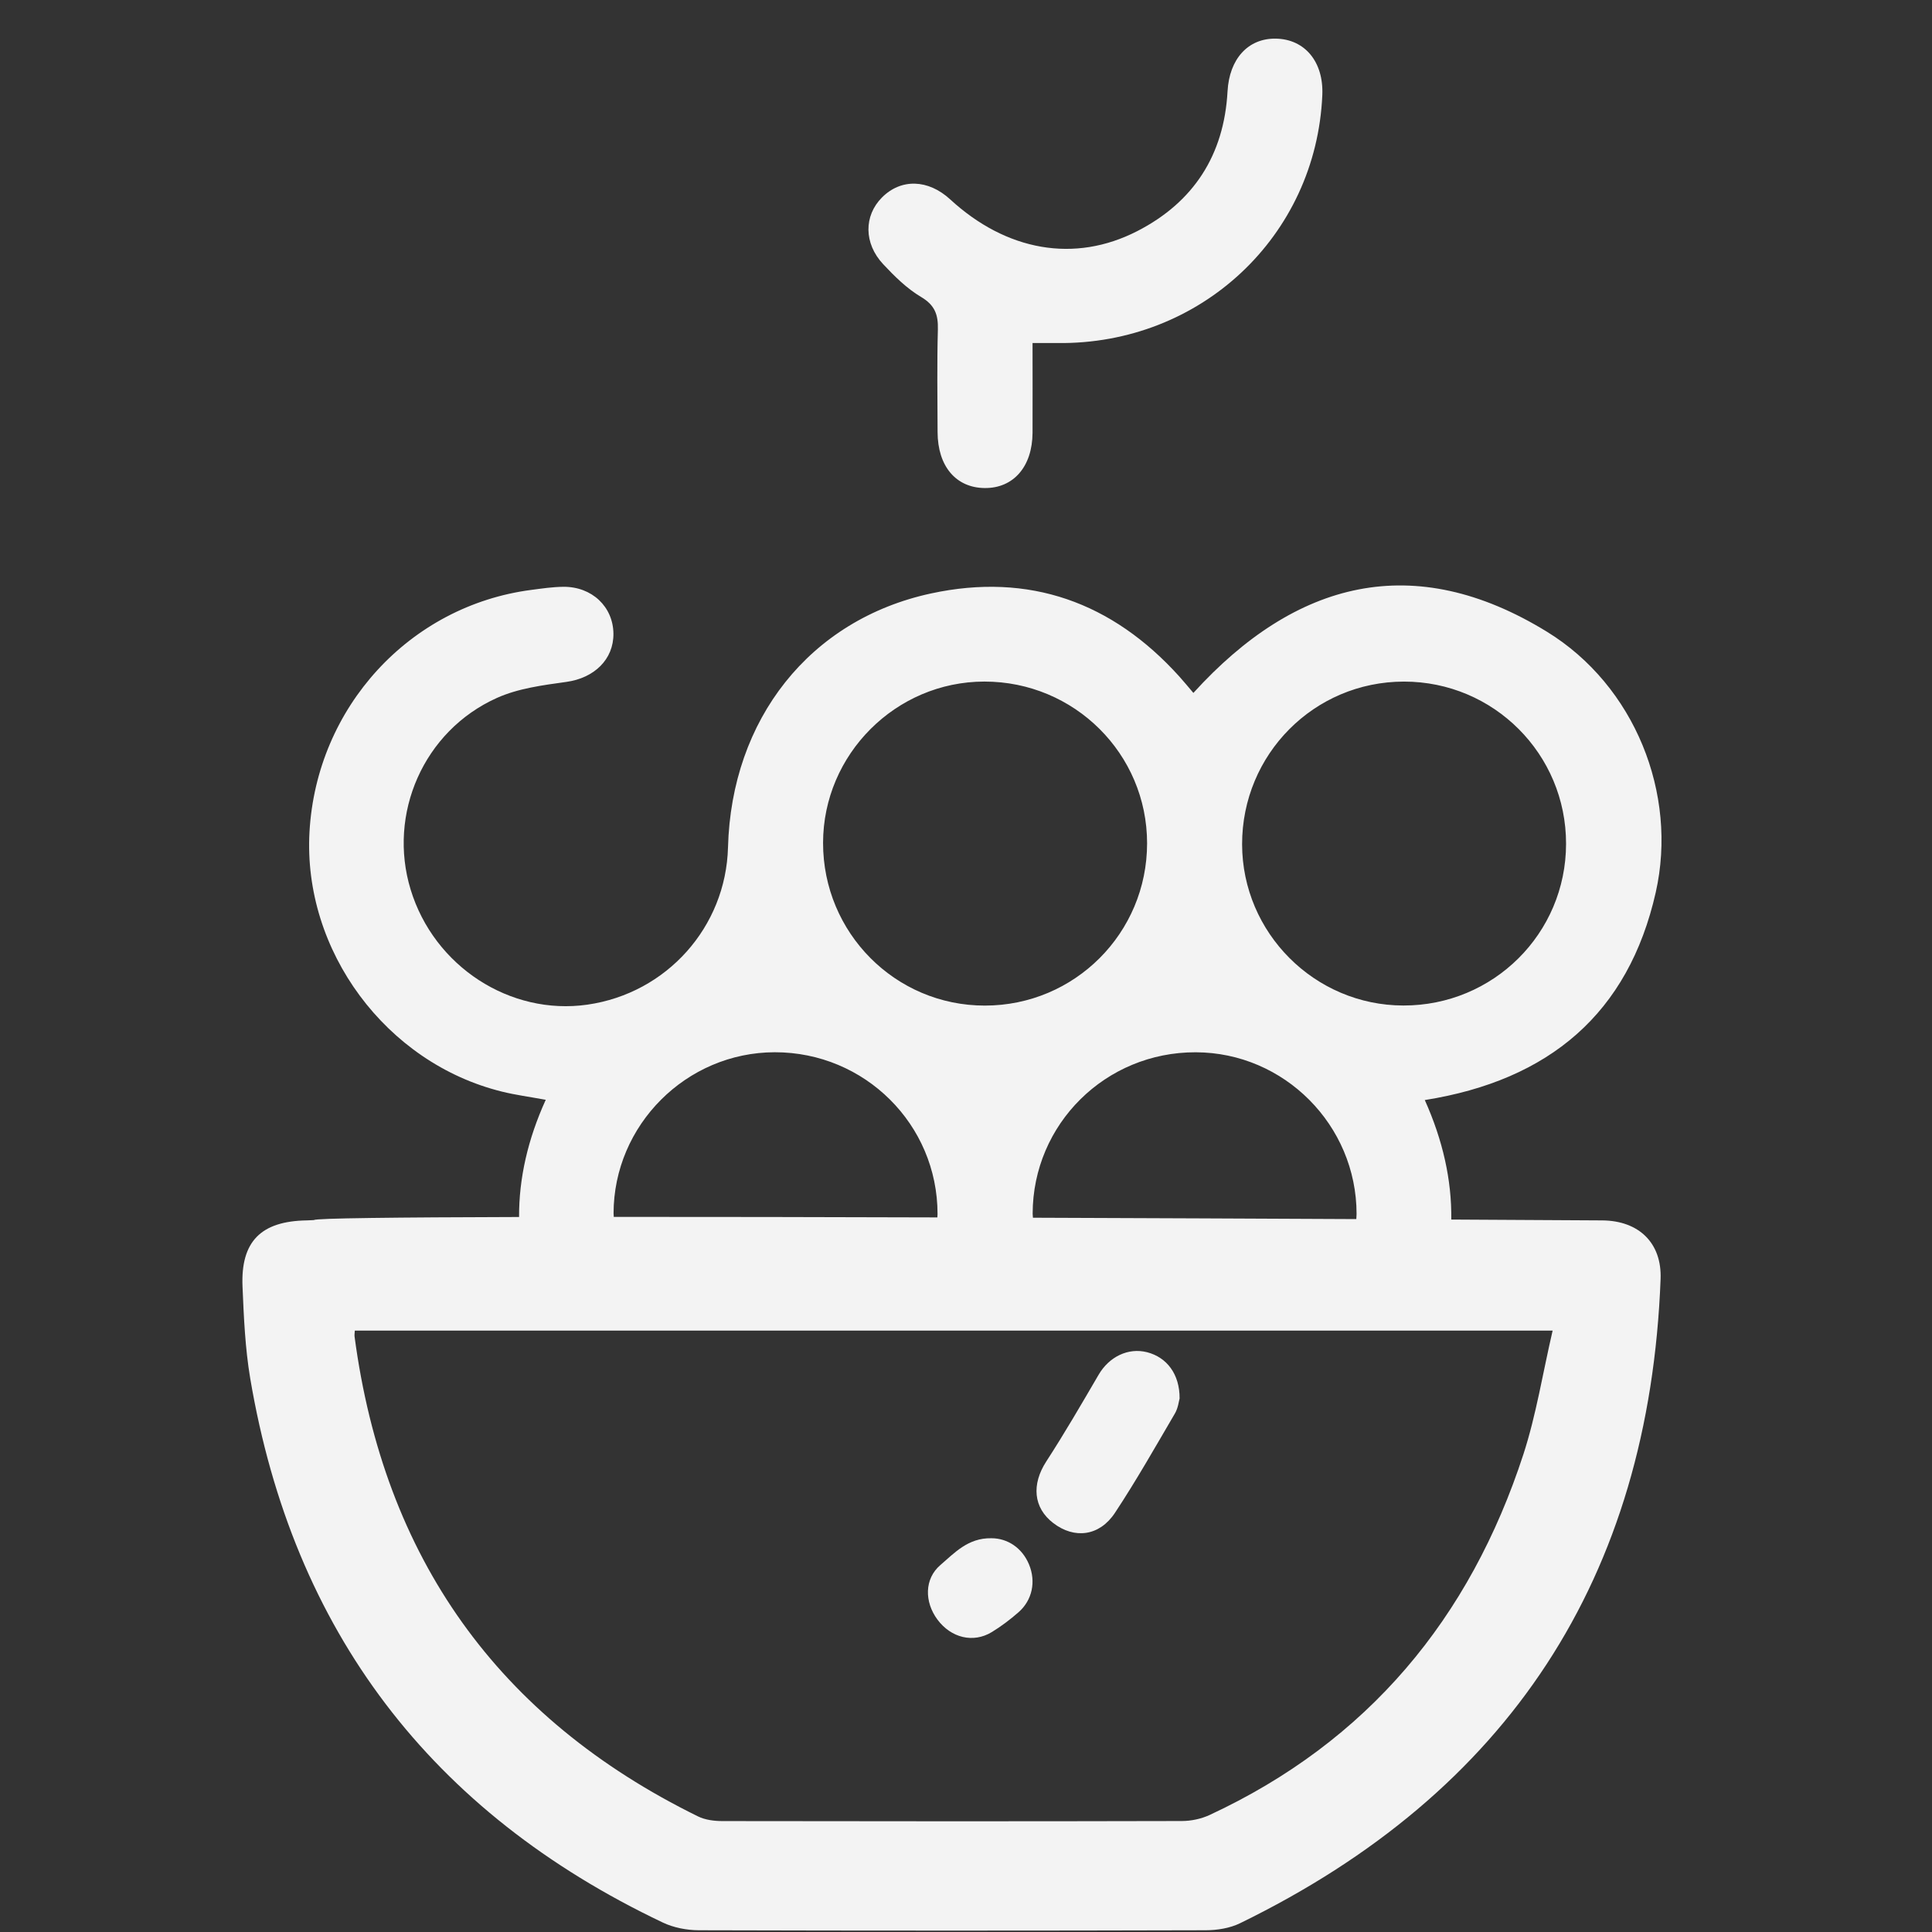
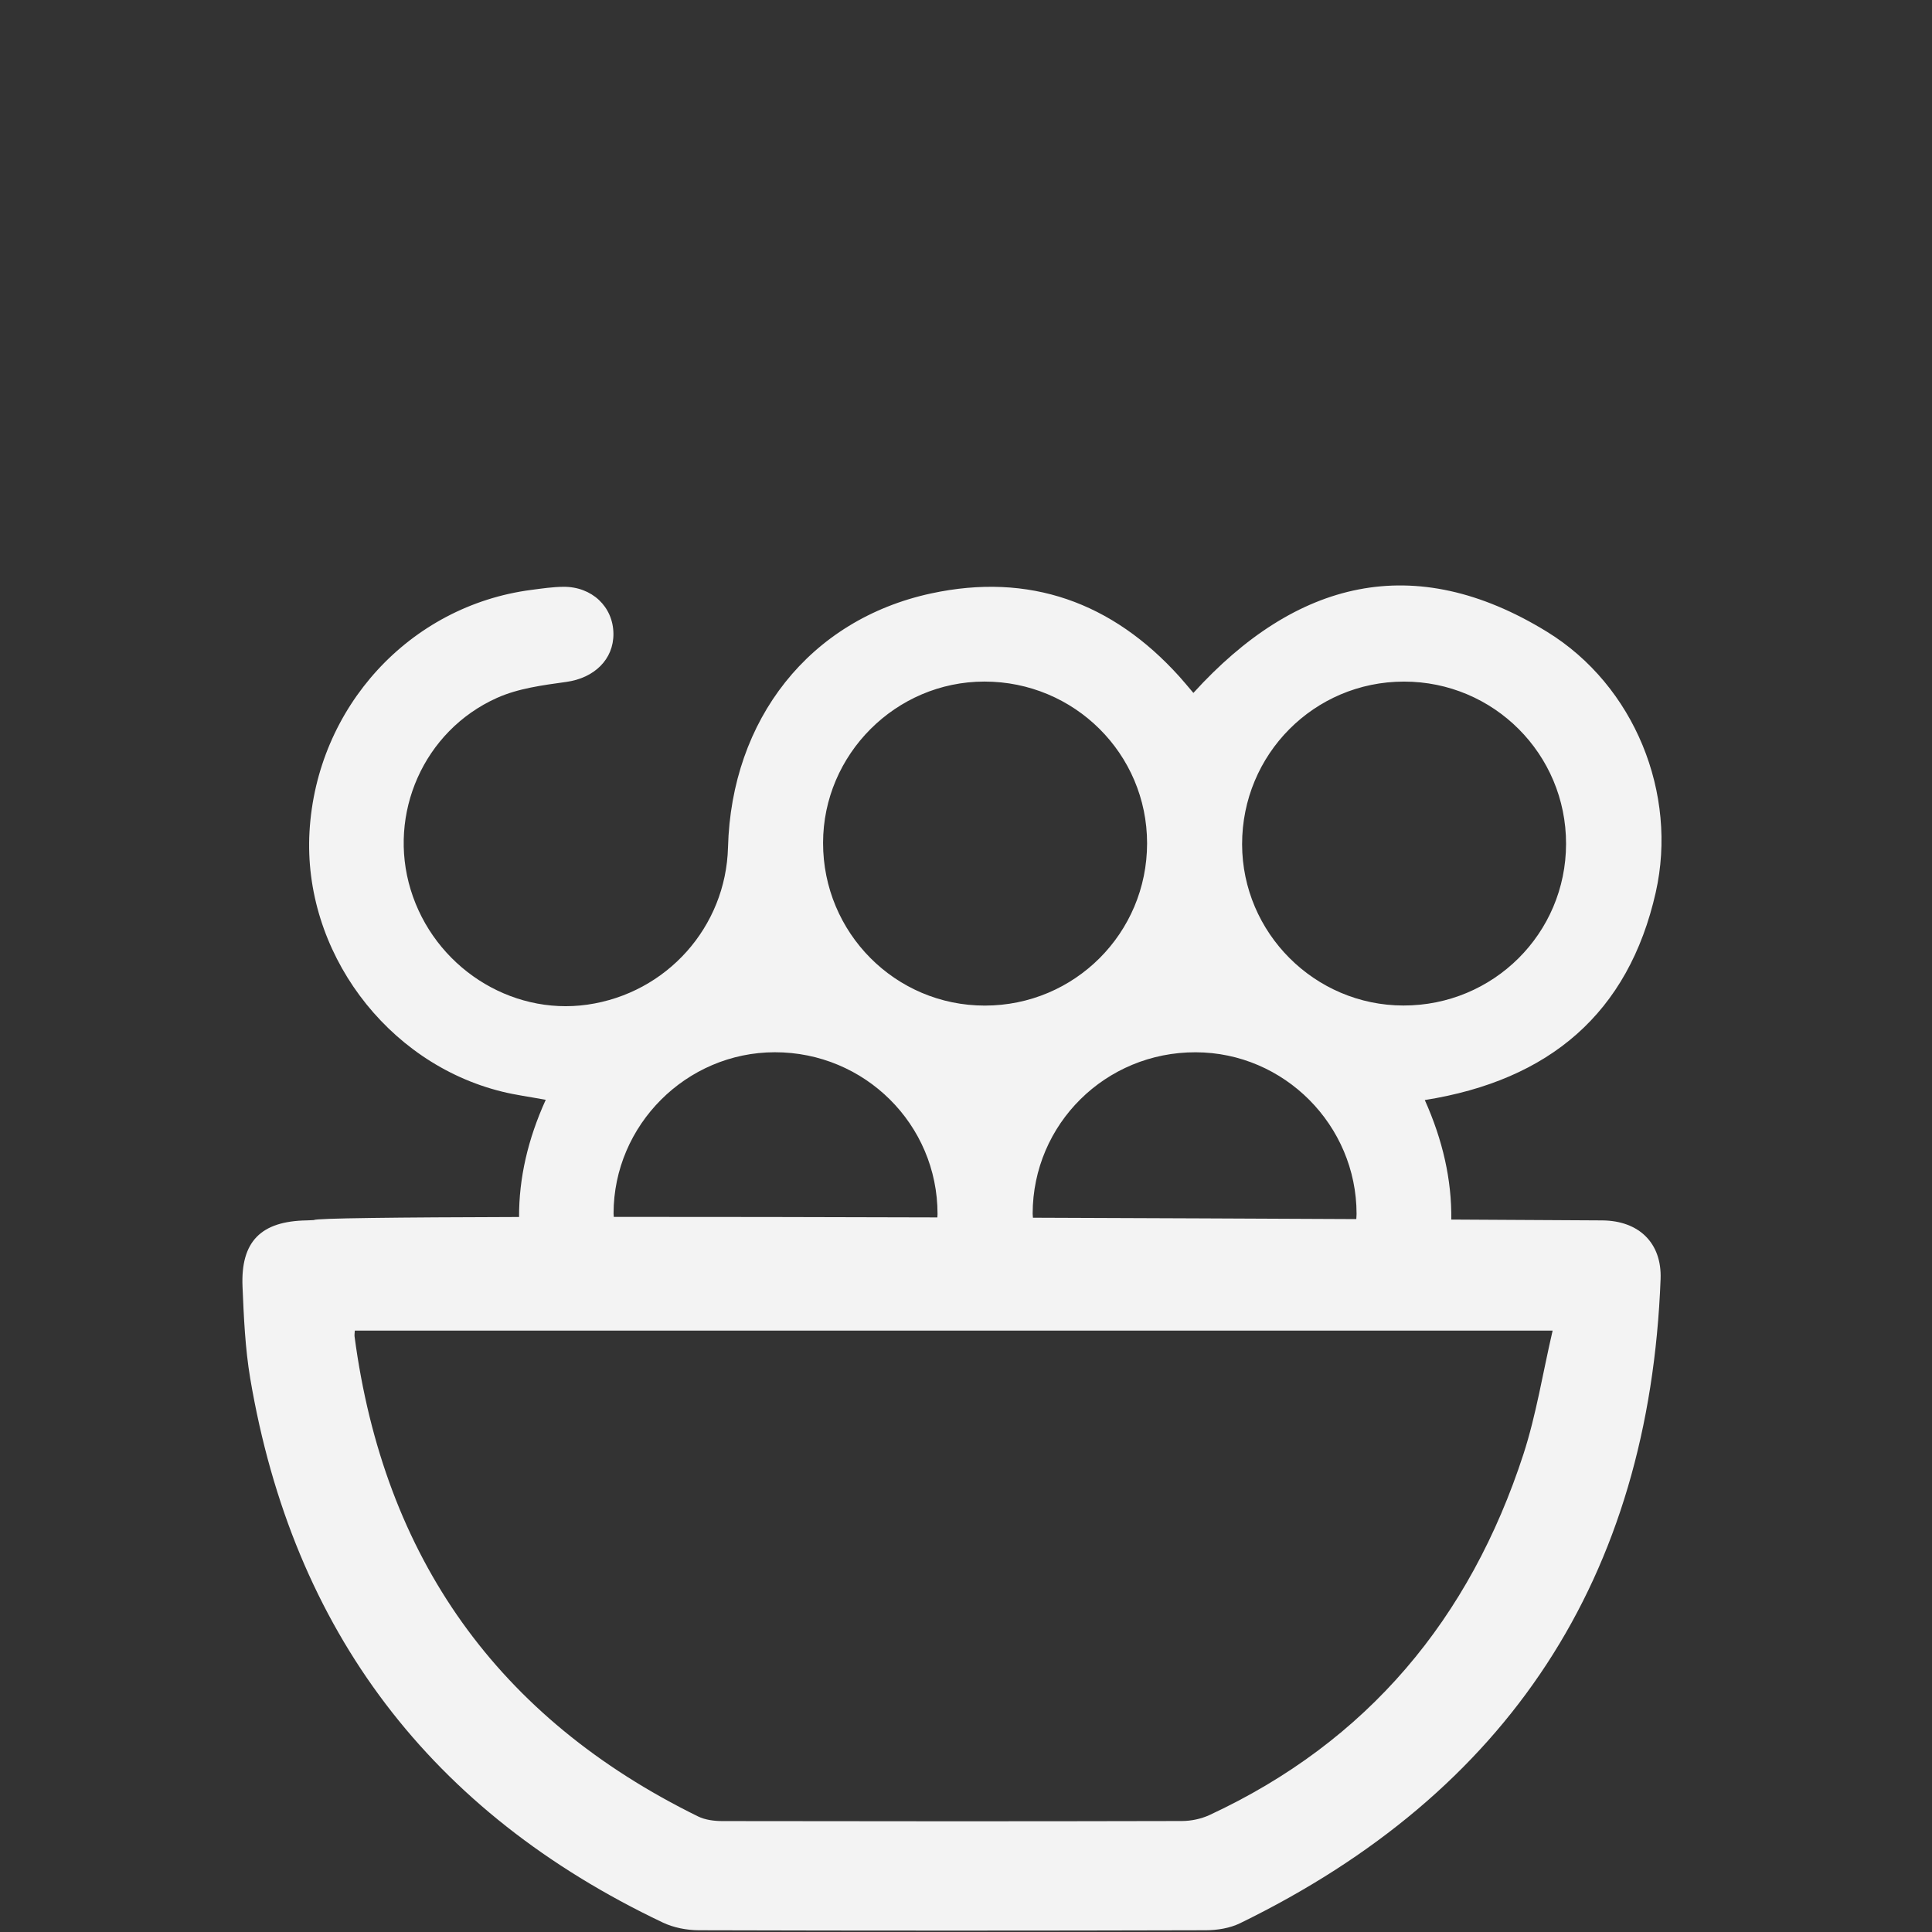
<svg xmlns="http://www.w3.org/2000/svg" version="1.1" id="Layer_1" x="0px" y="0px" width="100px" height="100px" viewBox="0 0 100 100" enable-background="new 0 0 100 100" xml:space="preserve">
  <rect x="0" y="0" width="100" height="100" fill="#333333" stroke="none" />
  <g>
-     <path fill-rule="evenodd" clip-rule="evenodd" fill="#F3F3F3" d="M47.675,15.371c0.714,0.423,0.889,0.917,0.869,1.682   c-0.048,1.77-0.021,3.542-0.015,5.313c0.005,1.767,0.951,2.882,2.44,2.895c1.486,0.014,2.466-1.109,2.475-2.857   c0.008-1.522,0-3.045,0-4.648c0.526,0,0.906-0.004,1.284,0c7.406,0.091,13.402-5.524,13.715-12.839   C68.515,3.208,67.546,2.029,66.044,2c-1.449-0.028-2.417,1.057-2.507,2.731c-0.181,3.294-1.752,5.733-4.675,7.233   c-3.246,1.666-6.775,1.03-9.681-1.644c-1.141-1.049-2.548-1.087-3.532-0.097c-0.939,0.946-0.946,2.374,0.067,3.455   C46.306,14.307,46.943,14.937,47.675,15.371z" />
    <path fill-rule="evenodd" clip-rule="evenodd" fill="#F3F3F3" d="M82.939,63.168c-0.168-0.001-3.176-0.02-7.821-0.044   c0.027-2.048-0.442-4.115-1.371-6.185c6.447-1.024,10.542-4.491,11.954-10.751c1.151-5.108-1.092-10.7-5.629-13.488   c-6.895-4.236-13.008-2.66-18.303,3.166c-0.273-0.32-0.49-0.587-0.722-0.844c-3.475-3.854-7.778-5.401-12.854-4.306   c-6.292,1.357-10.337,6.522-10.512,13.144c-0.108,4.122-3.175,7.552-7.274,8.14c-4.007,0.575-7.94-1.981-9.152-5.954   c-1.197-3.92,0.667-8.209,4.456-9.917c1.105-0.499,2.386-0.664,3.608-0.834c1.428-0.198,2.448-1.157,2.432-2.503   c-0.017-1.389-1.114-2.432-2.592-2.419c-0.553,0.005-1.107,0.088-1.657,0.16c-6.299,0.821-11.114,6.072-11.482,12.516   c-0.351,6.155,3.958,11.979,9.97,13.455c0.697,0.173,1.413,0.266,2.258,0.422c-0.929,2.042-1.389,4.066-1.381,6.066   c-6.332,0.017-10.578,0.063-10.609,0.158c-0.034,0.001-0.207,0.014-0.383,0.018c-2.366,0.037-3.421,1.089-3.322,3.429   c0.067,1.587,0.136,3.186,0.398,4.746c2.213,13.092,9.369,22.47,21.349,28.164c0.563,0.269,1.243,0.4,1.869,0.403   c8.745,0.025,17.489,0.024,26.235,0c0.598-0.001,1.256-0.106,1.786-0.366C78.078,92.77,85.363,81.66,85.952,66.204   C86.023,64.328,84.82,63.185,82.939,63.168z M72.663,35.279c4.646-0.005,8.403,3.752,8.396,8.397   c-0.005,4.644-3.765,8.377-8.422,8.369c-4.587-0.006-8.338-3.758-8.346-8.344C64.287,39.041,68.021,35.284,72.663,35.279z    M61.89,54.466c4.579,0.011,8.322,3.771,8.326,8.363c0,0.092-0.011,0.18-0.014,0.271c-4.878-0.023-10.721-0.05-16.737-0.071   c-0.002-0.071-0.015-0.14-0.015-0.211C53.459,58.179,57.224,54.453,61.89,54.466z M50.948,35.278   c4.657-0.004,8.425,3.738,8.425,8.372c-0.001,4.648-3.75,8.399-8.399,8.399c-4.633,0.001-8.376-3.767-8.372-8.424   C42.607,39.044,46.368,35.282,50.948,35.278z M31.758,62.81c0.004-4.58,3.766-8.34,8.346-8.346   c4.658-0.003,8.424,3.739,8.423,8.373c0,0.06-0.008,0.116-0.009,0.176c-5.872-0.018-11.696-0.029-16.749-0.027   C31.769,62.926,31.758,62.869,31.758,62.81z M78.852,75.271c-2.77,8.504-8.058,14.868-16.246,18.674   c-0.436,0.201-0.954,0.31-1.435,0.311c-7.924,0.019-15.847,0.017-23.769,0.003c-0.428,0-0.899-0.058-1.273-0.242   c-10.373-5.093-16.258-13.406-17.777-24.84c-0.01-0.084,0.006-0.173,0.013-0.306h61.999C79.853,71.07,79.516,73.225,78.852,75.271z   " />
-     <path fill-rule="evenodd" clip-rule="evenodd" fill="#F3F3F3" d="M54.52,78.836c1.088,0.832,2.381,0.685,3.186-0.526   c1.104-1.67,2.093-3.417,3.106-5.146c0.169-0.287,0.205-0.648,0.244-0.778c0.009-1.261-0.665-2.134-1.683-2.395   c-0.976-0.25-1.965,0.234-2.506,1.161c-0.883,1.511-1.761,3.027-2.713,4.494C53.389,76.827,53.479,78.041,54.52,78.836z" />
-     <path fill-rule="evenodd" clip-rule="evenodd" fill="#F3F3F3" d="M51.334,84.477c0.49-0.298,0.953-0.65,1.386-1.029   c0.716-0.628,0.906-1.589,0.545-2.465c-0.354-0.862-1.112-1.365-1.953-1.364c-1.21-0.021-1.905,0.759-2.642,1.391   c-0.822,0.706-0.834,1.897-0.146,2.823C49.229,84.777,50.373,85.061,51.334,84.477z" />
  </g>
</svg>